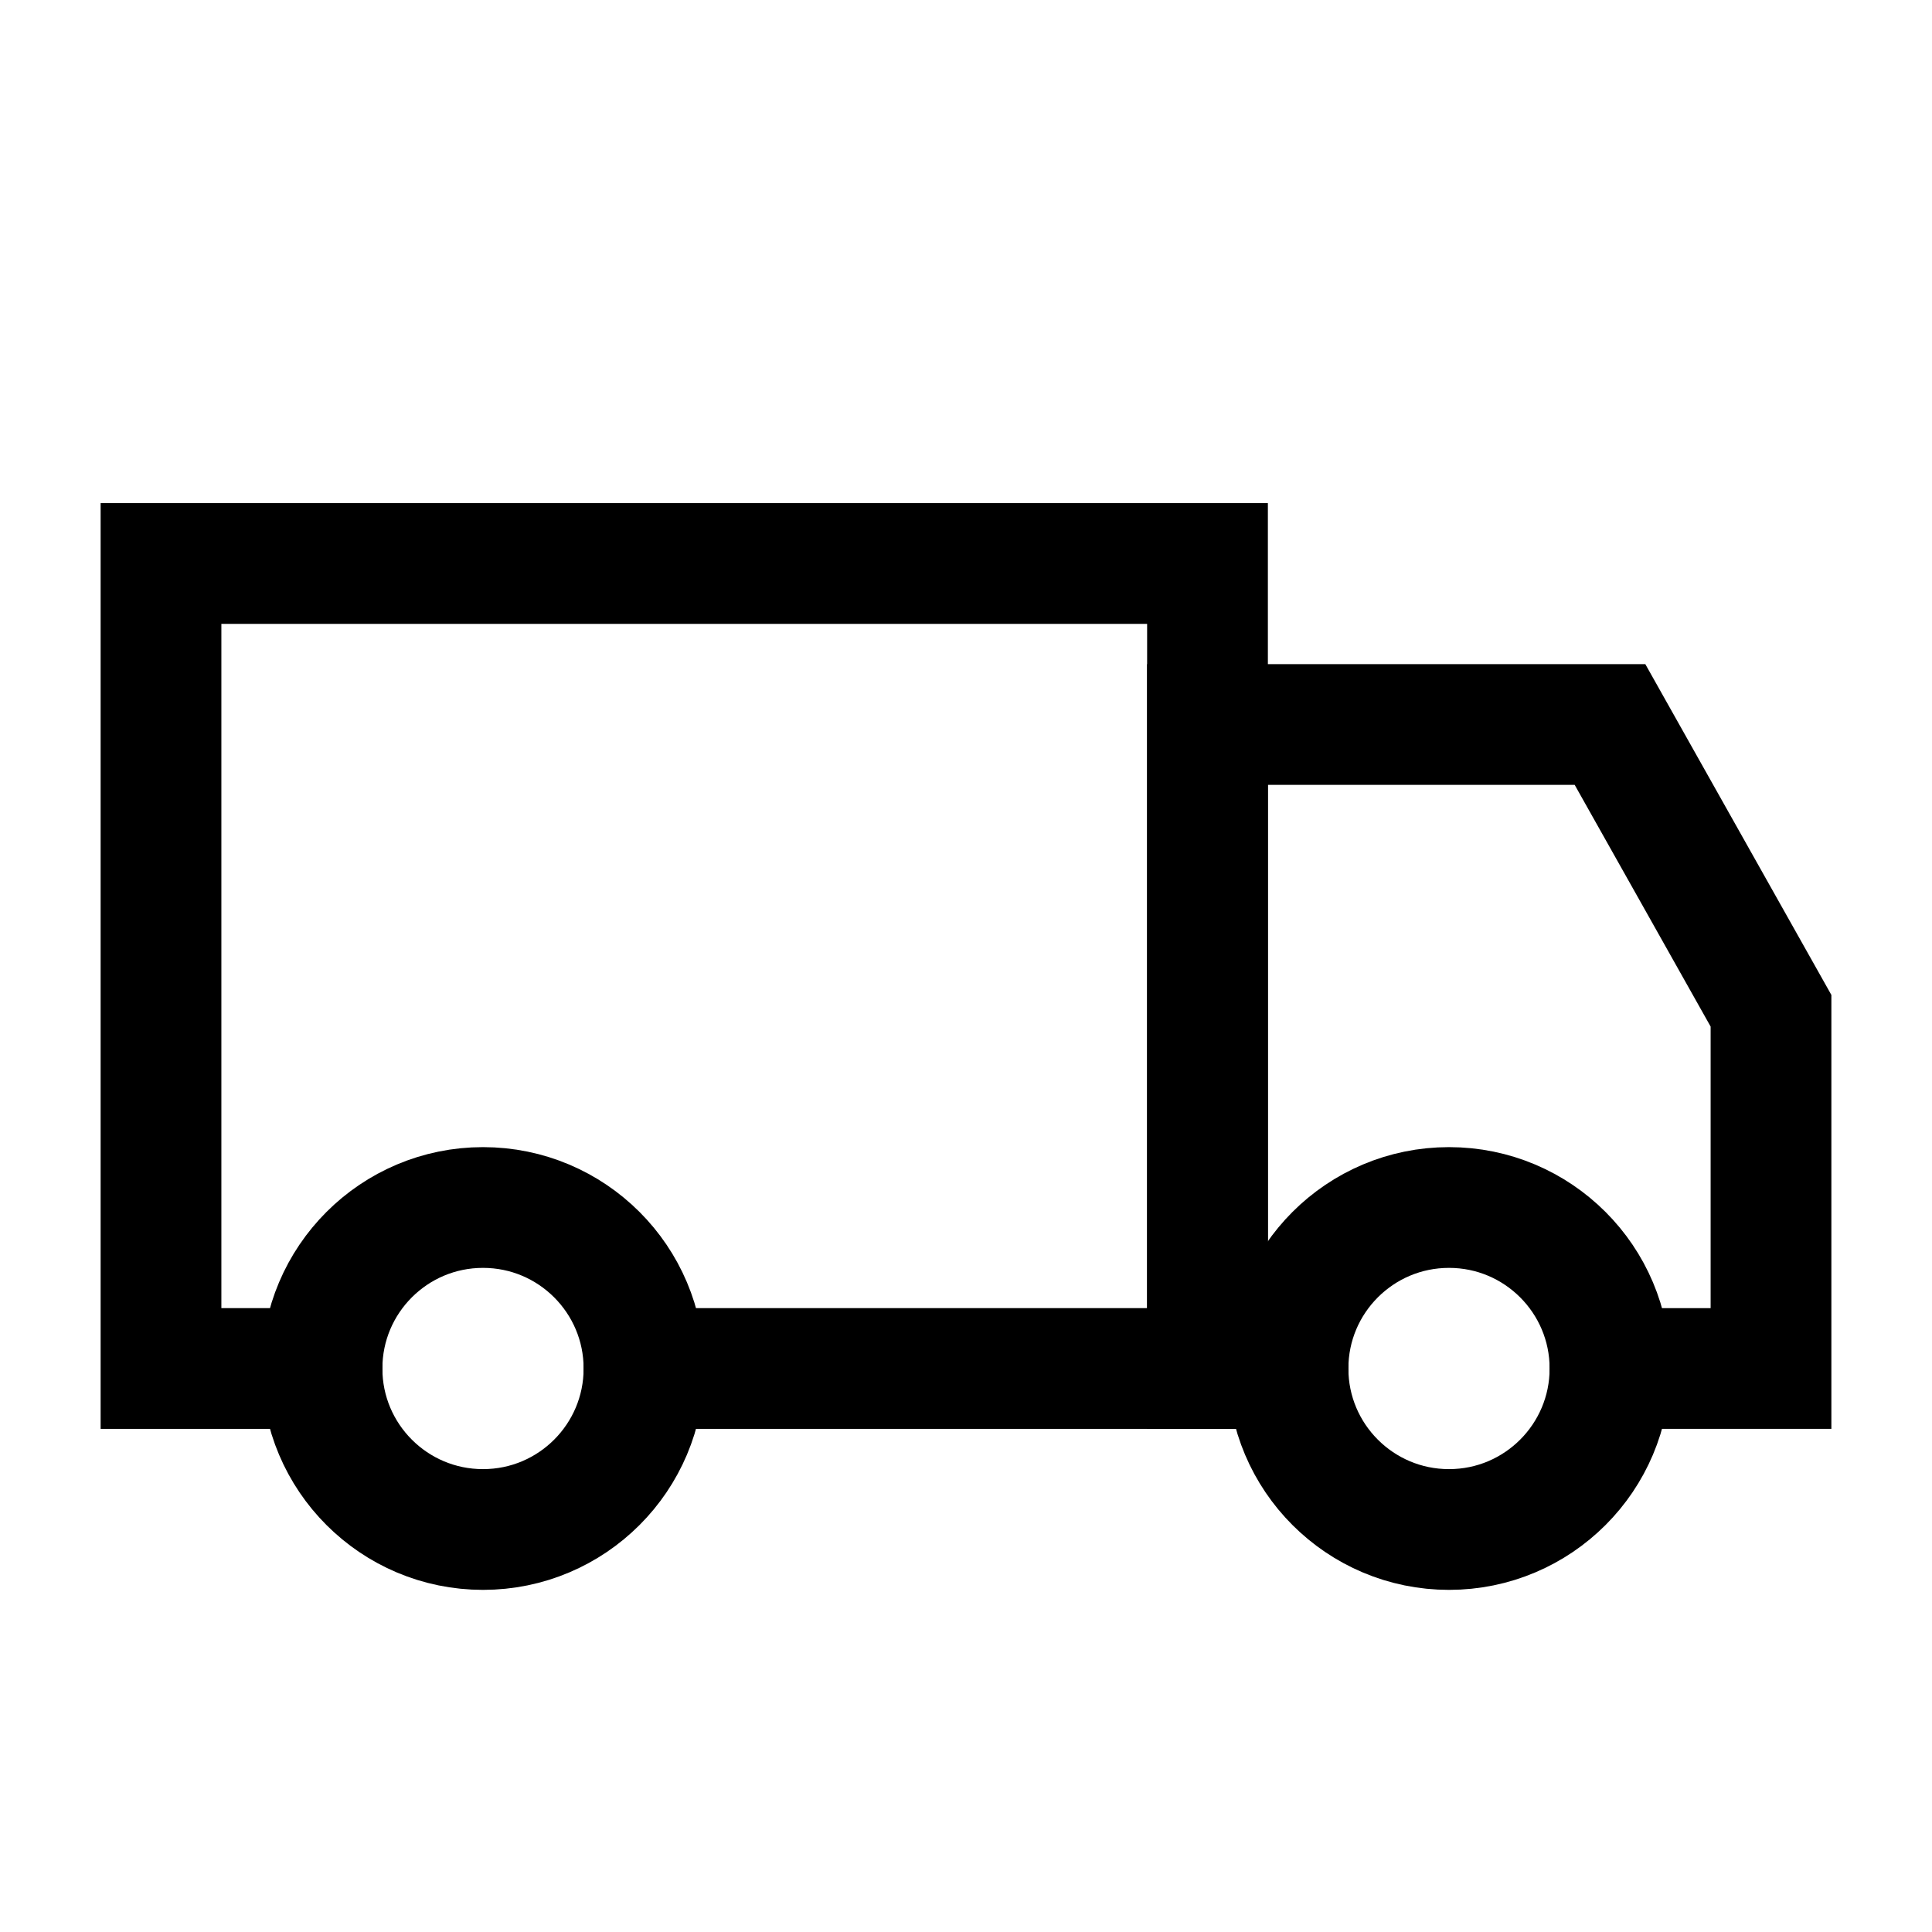
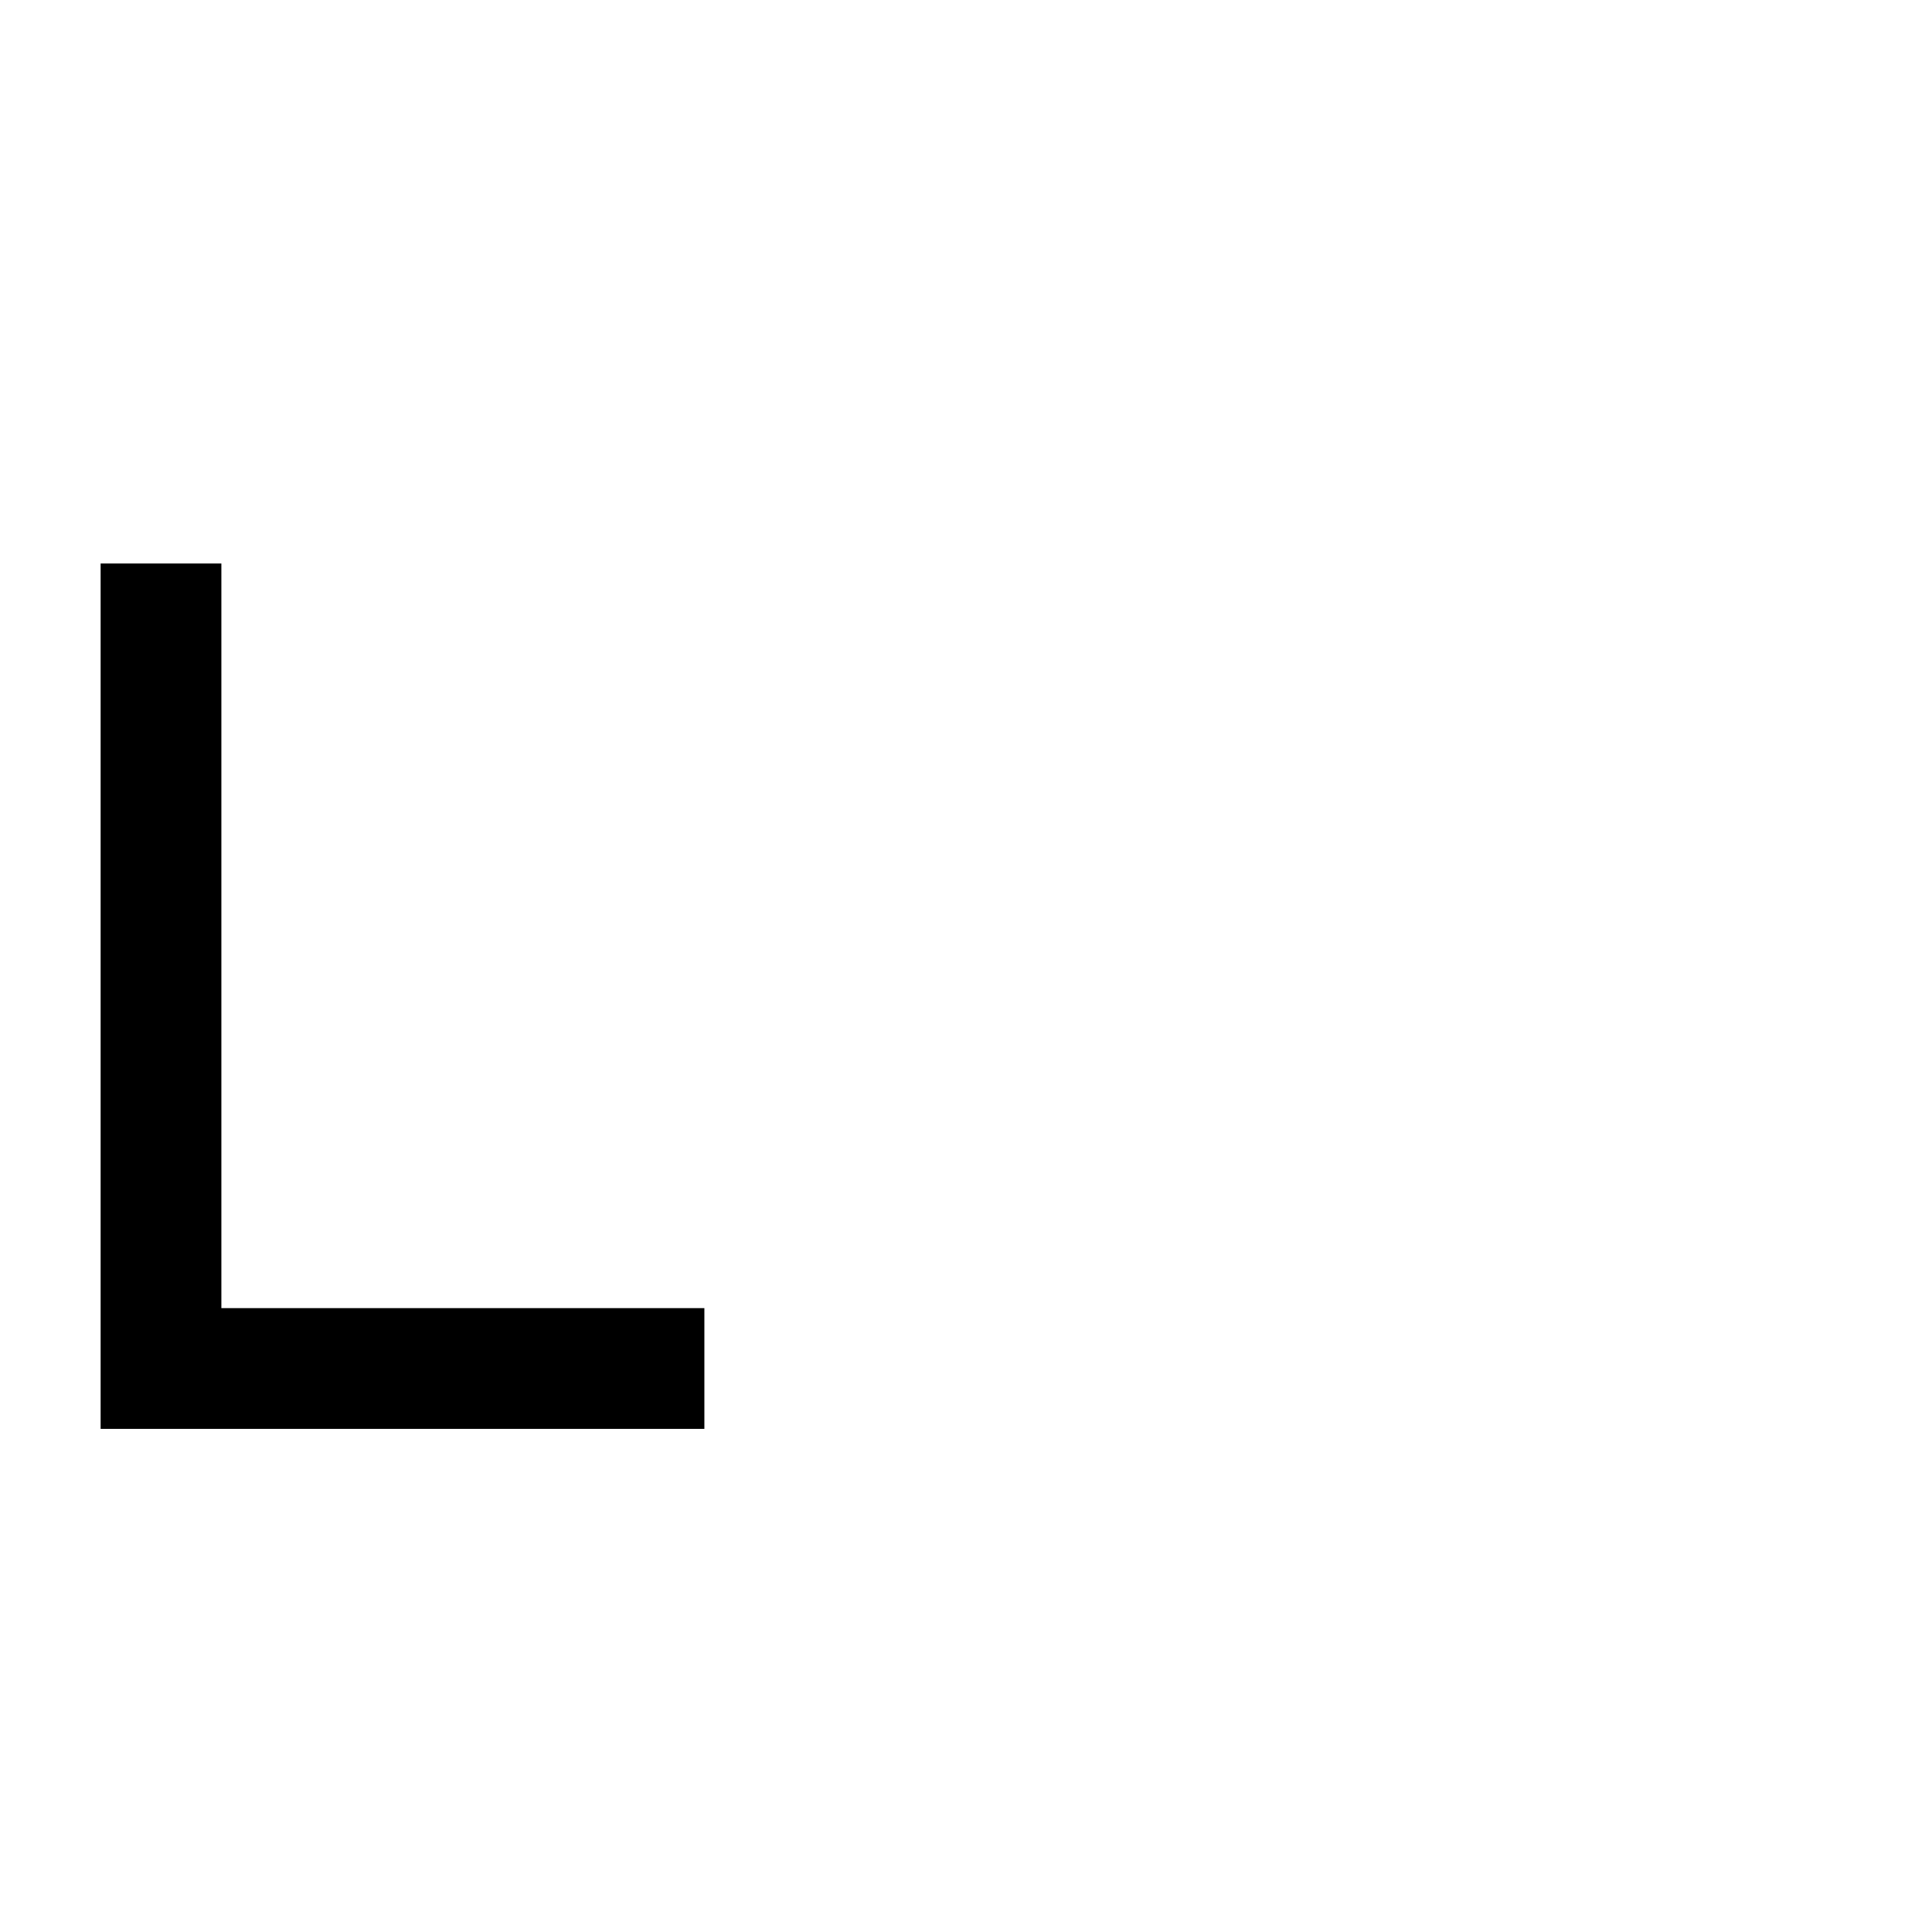
<svg xmlns="http://www.w3.org/2000/svg" width="48px" height="48px" viewBox="0 0 24 24" fill="none" aria-labelledby="transportIconTitle" stroke="#000" stroke-width="1.5" stroke-linecap="square" stroke-linejoin="miter" color="#000">
  <title id="transportIconTitle">Transport</title>
-   <path d="M4 17H2V7H15V17H8" />
-   <path d="M20 17H22V12.556L20 9H15V17H16" />
-   <circle cx="6" cy="17" r="2" />
-   <circle cx="18" cy="17" r="2" />
+   <path d="M4 17H2V7V17H8" />
</svg>